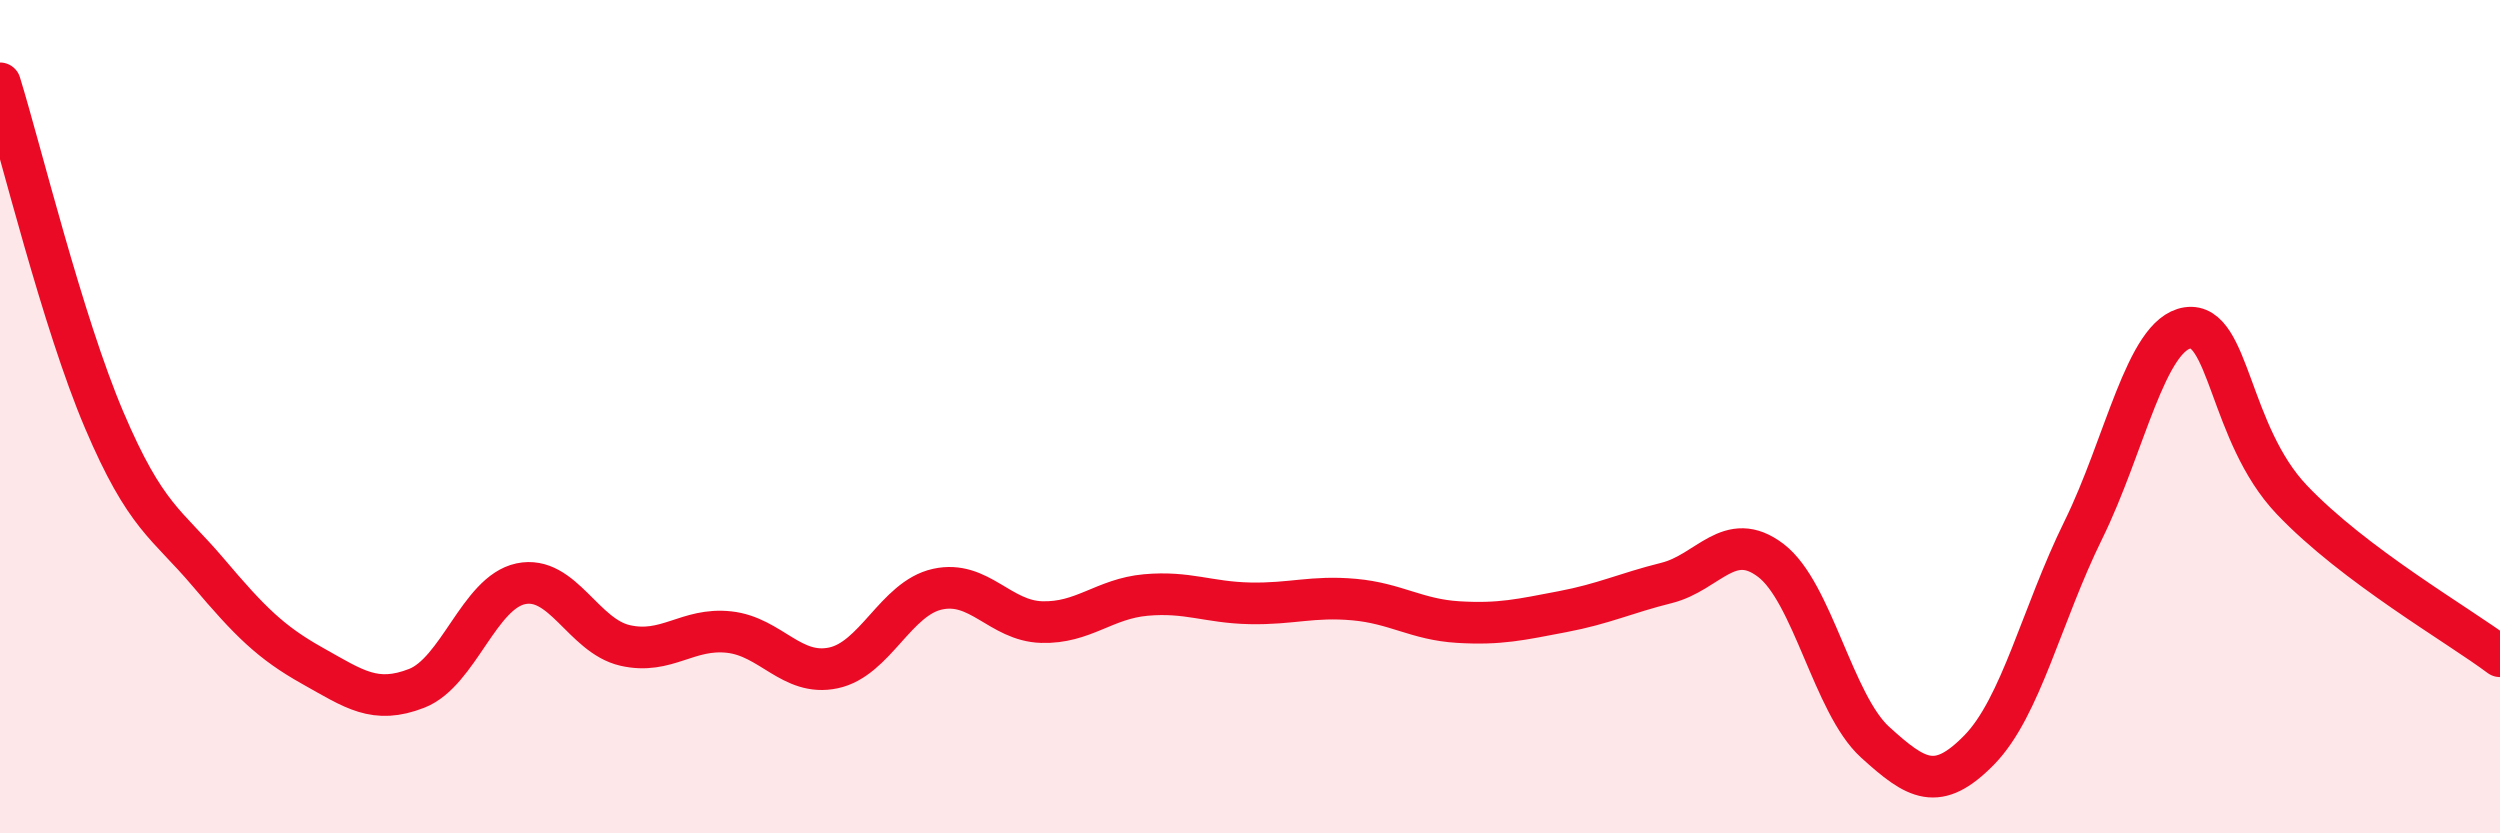
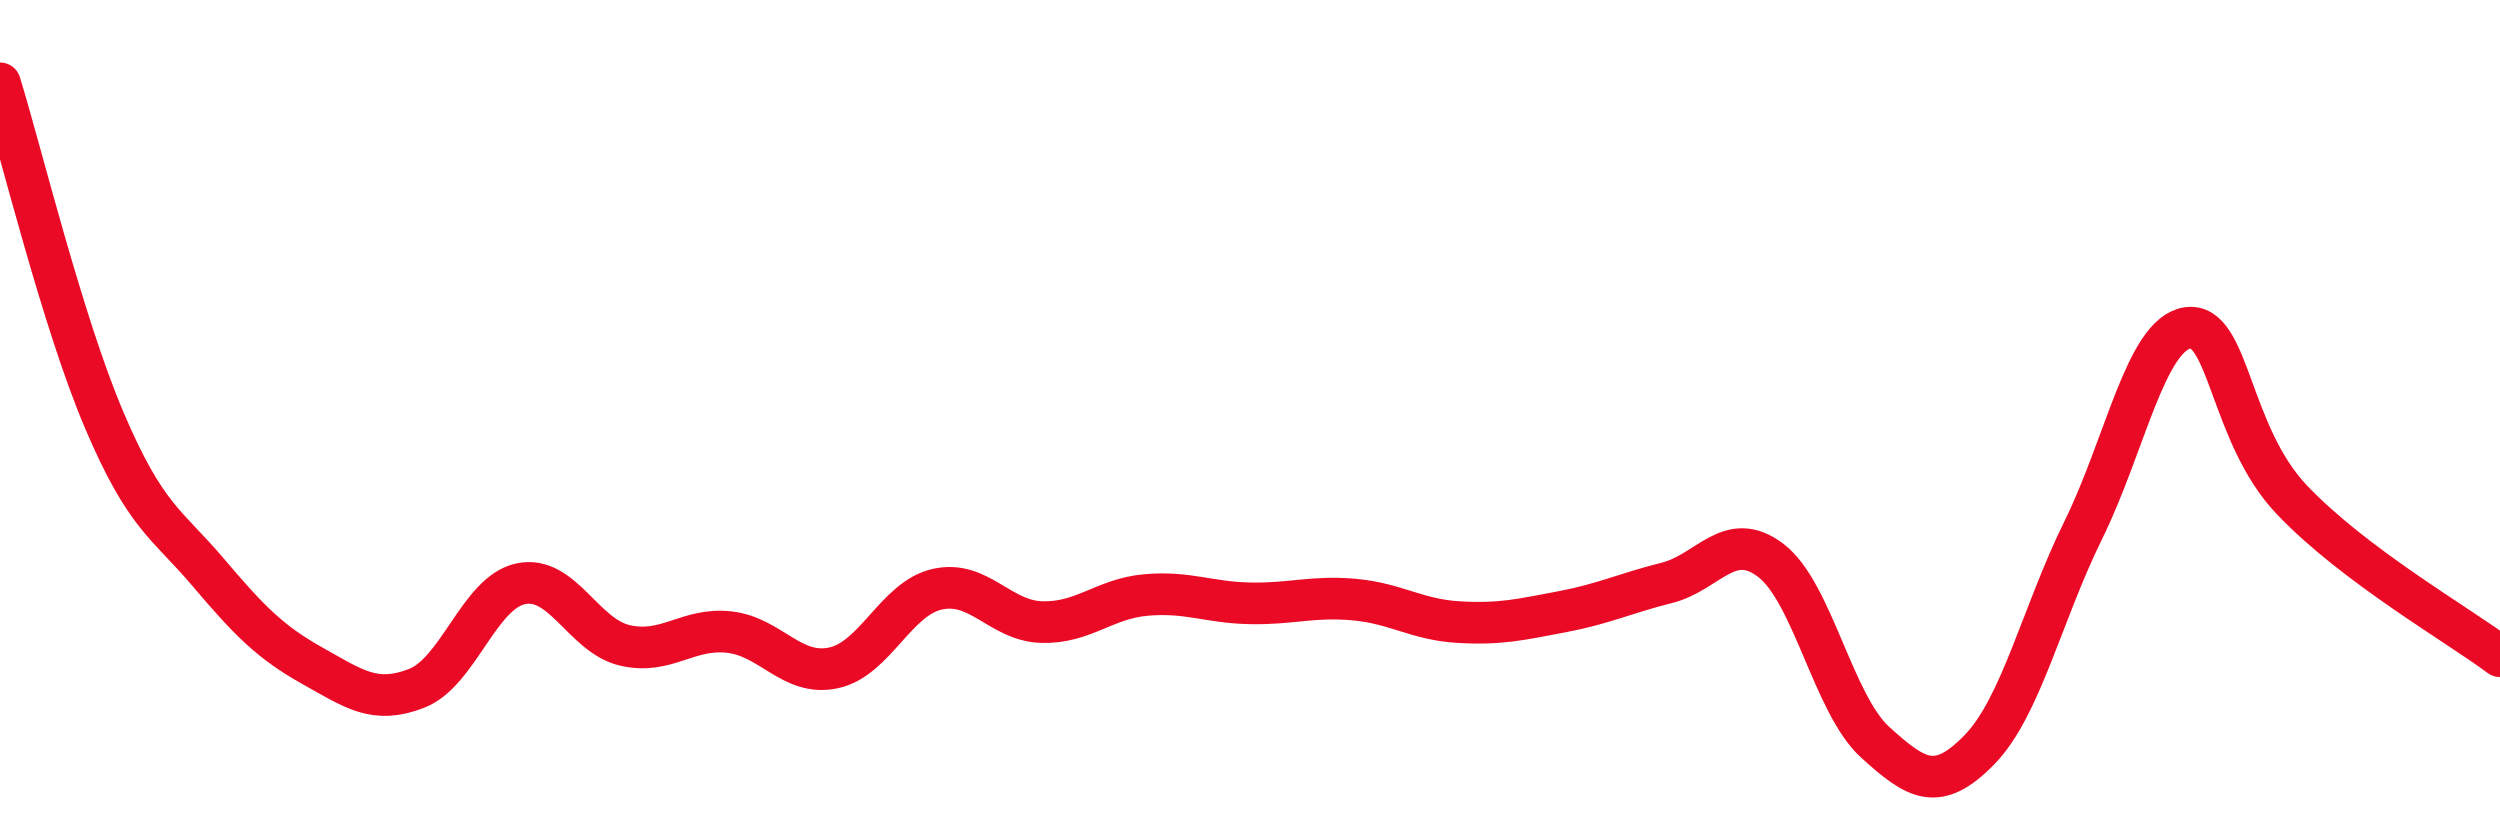
<svg xmlns="http://www.w3.org/2000/svg" width="60" height="20" viewBox="0 0 60 20">
-   <path d="M 0,2 C 0.5,3.62 1.5,7.73 2.5,10.08 C 3.5,12.43 4,12.56 5,13.74 C 6,14.92 6.5,15.42 7.5,15.98 C 8.5,16.54 9,16.91 10,16.52 C 11,16.13 11.5,14.22 12.5,14.01 C 13.5,13.8 14,15.26 15,15.49 C 16,15.72 16.5,15.06 17.5,15.17 C 18.5,15.28 19,16.24 20,16.03 C 21,15.82 21.5,14.36 22.5,14.14 C 23.5,13.92 24,14.9 25,14.93 C 26,14.96 26.5,14.37 27.5,14.28 C 28.5,14.19 29,14.46 30,14.48 C 31,14.5 31.5,14.3 32.5,14.39 C 33.5,14.48 34,14.87 35,14.93 C 36,14.99 36.5,14.87 37.5,14.68 C 38.5,14.49 39,14.24 40,13.99 C 41,13.74 41.5,12.69 42.5,13.45 C 43.5,14.21 44,16.9 45,17.81 C 46,18.72 46.5,19.02 47.5,18 C 48.5,16.98 49,14.75 50,12.72 C 51,10.69 51.5,8.02 52.5,7.87 C 53.5,7.72 53.5,10.41 55,11.99 C 56.5,13.57 59,15 60,15.75L60 20L0 20Z" fill="#EB0A25" opacity="0.1" stroke-linecap="round" stroke-linejoin="round" />
  <path d="M 0,2 C 0.5,3.62 1.5,7.73 2.5,10.08 C 3.5,12.43 4,12.56 5,13.74 C 6,14.92 6.5,15.42 7.5,15.98 C 8.5,16.54 9,16.91 10,16.52 C 11,16.13 11.5,14.22 12.5,14.01 C 13.5,13.8 14,15.26 15,15.49 C 16,15.72 16.5,15.06 17.5,15.17 C 18.5,15.28 19,16.24 20,16.03 C 21,15.82 21.5,14.36 22.5,14.14 C 23.5,13.92 24,14.9 25,14.93 C 26,14.96 26.5,14.37 27.5,14.28 C 28.5,14.19 29,14.46 30,14.48 C 31,14.5 31.5,14.3 32.5,14.39 C 33.5,14.48 34,14.87 35,14.93 C 36,14.99 36.5,14.87 37.5,14.68 C 38.5,14.49 39,14.24 40,13.99 C 41,13.74 41.5,12.69 42.5,13.45 C 43.5,14.21 44,16.9 45,17.81 C 46,18.72 46.5,19.02 47.5,18 C 48.5,16.98 49,14.75 50,12.72 C 51,10.69 51.5,8.02 52.5,7.87 C 53.5,7.72 53.5,10.41 55,11.99 C 56.5,13.57 59,15 60,15.75" stroke="#EB0A25" stroke-width="1" fill="none" stroke-linecap="round" stroke-linejoin="round" />
</svg>